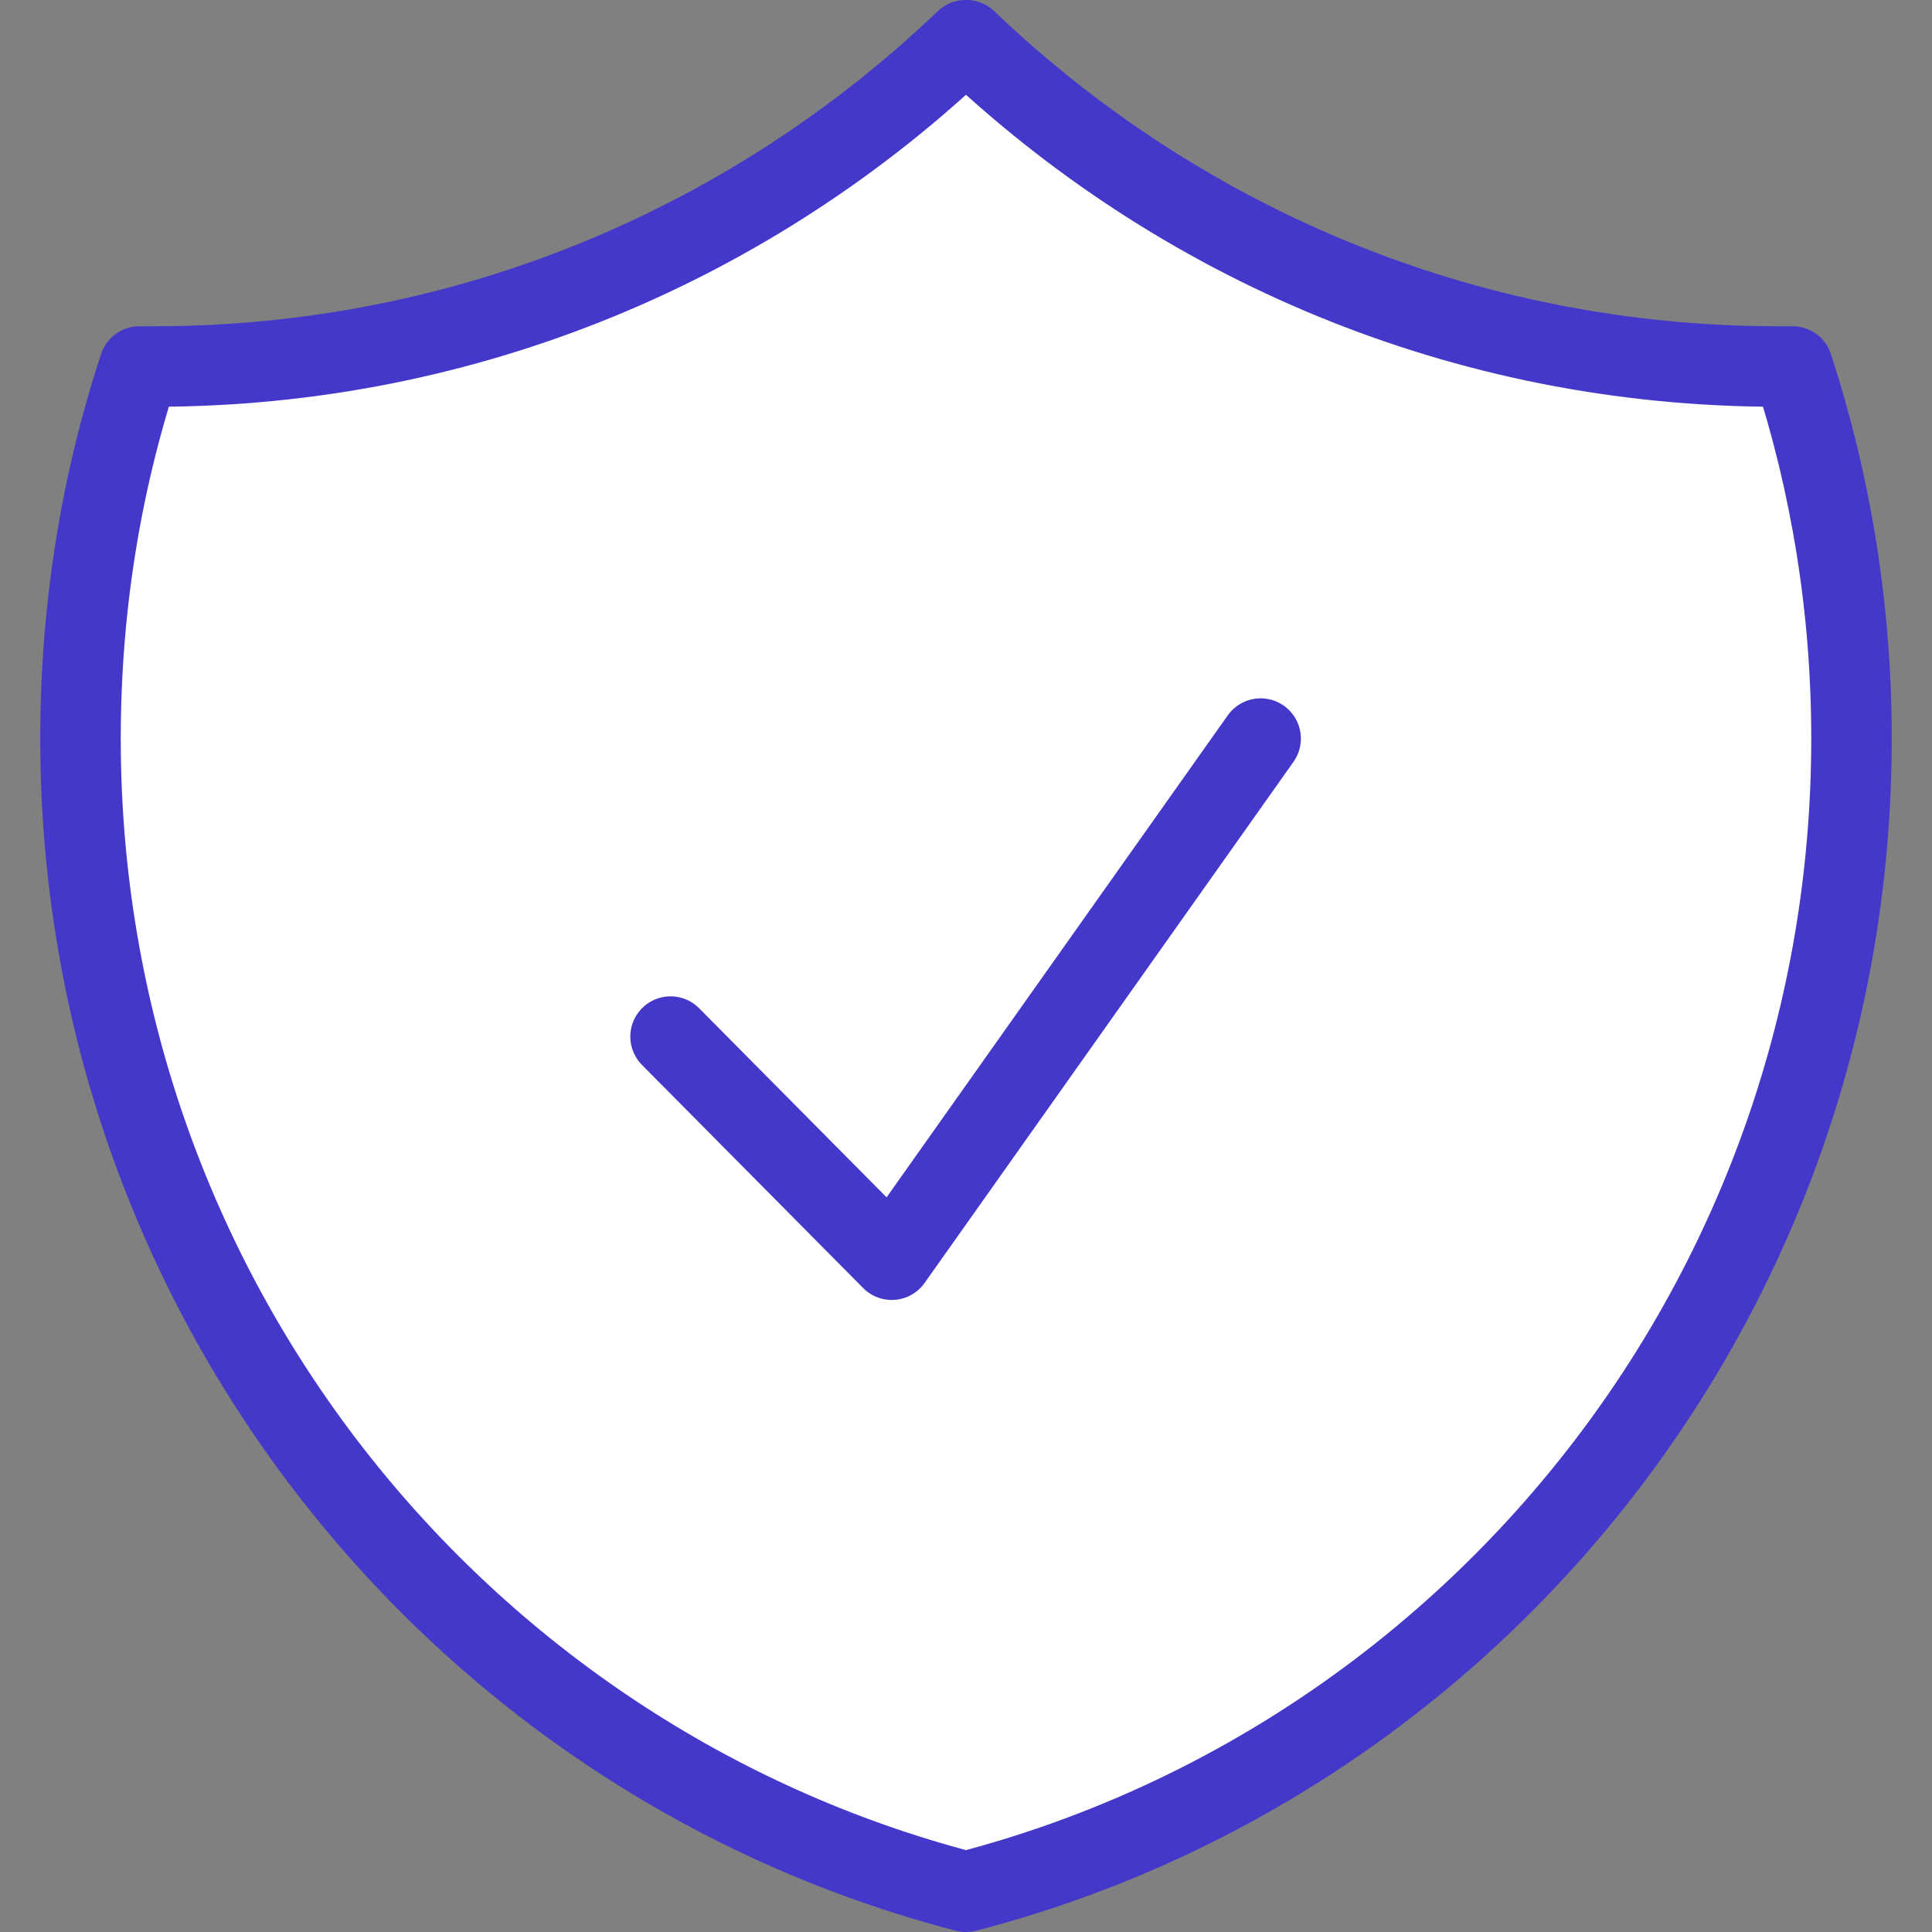
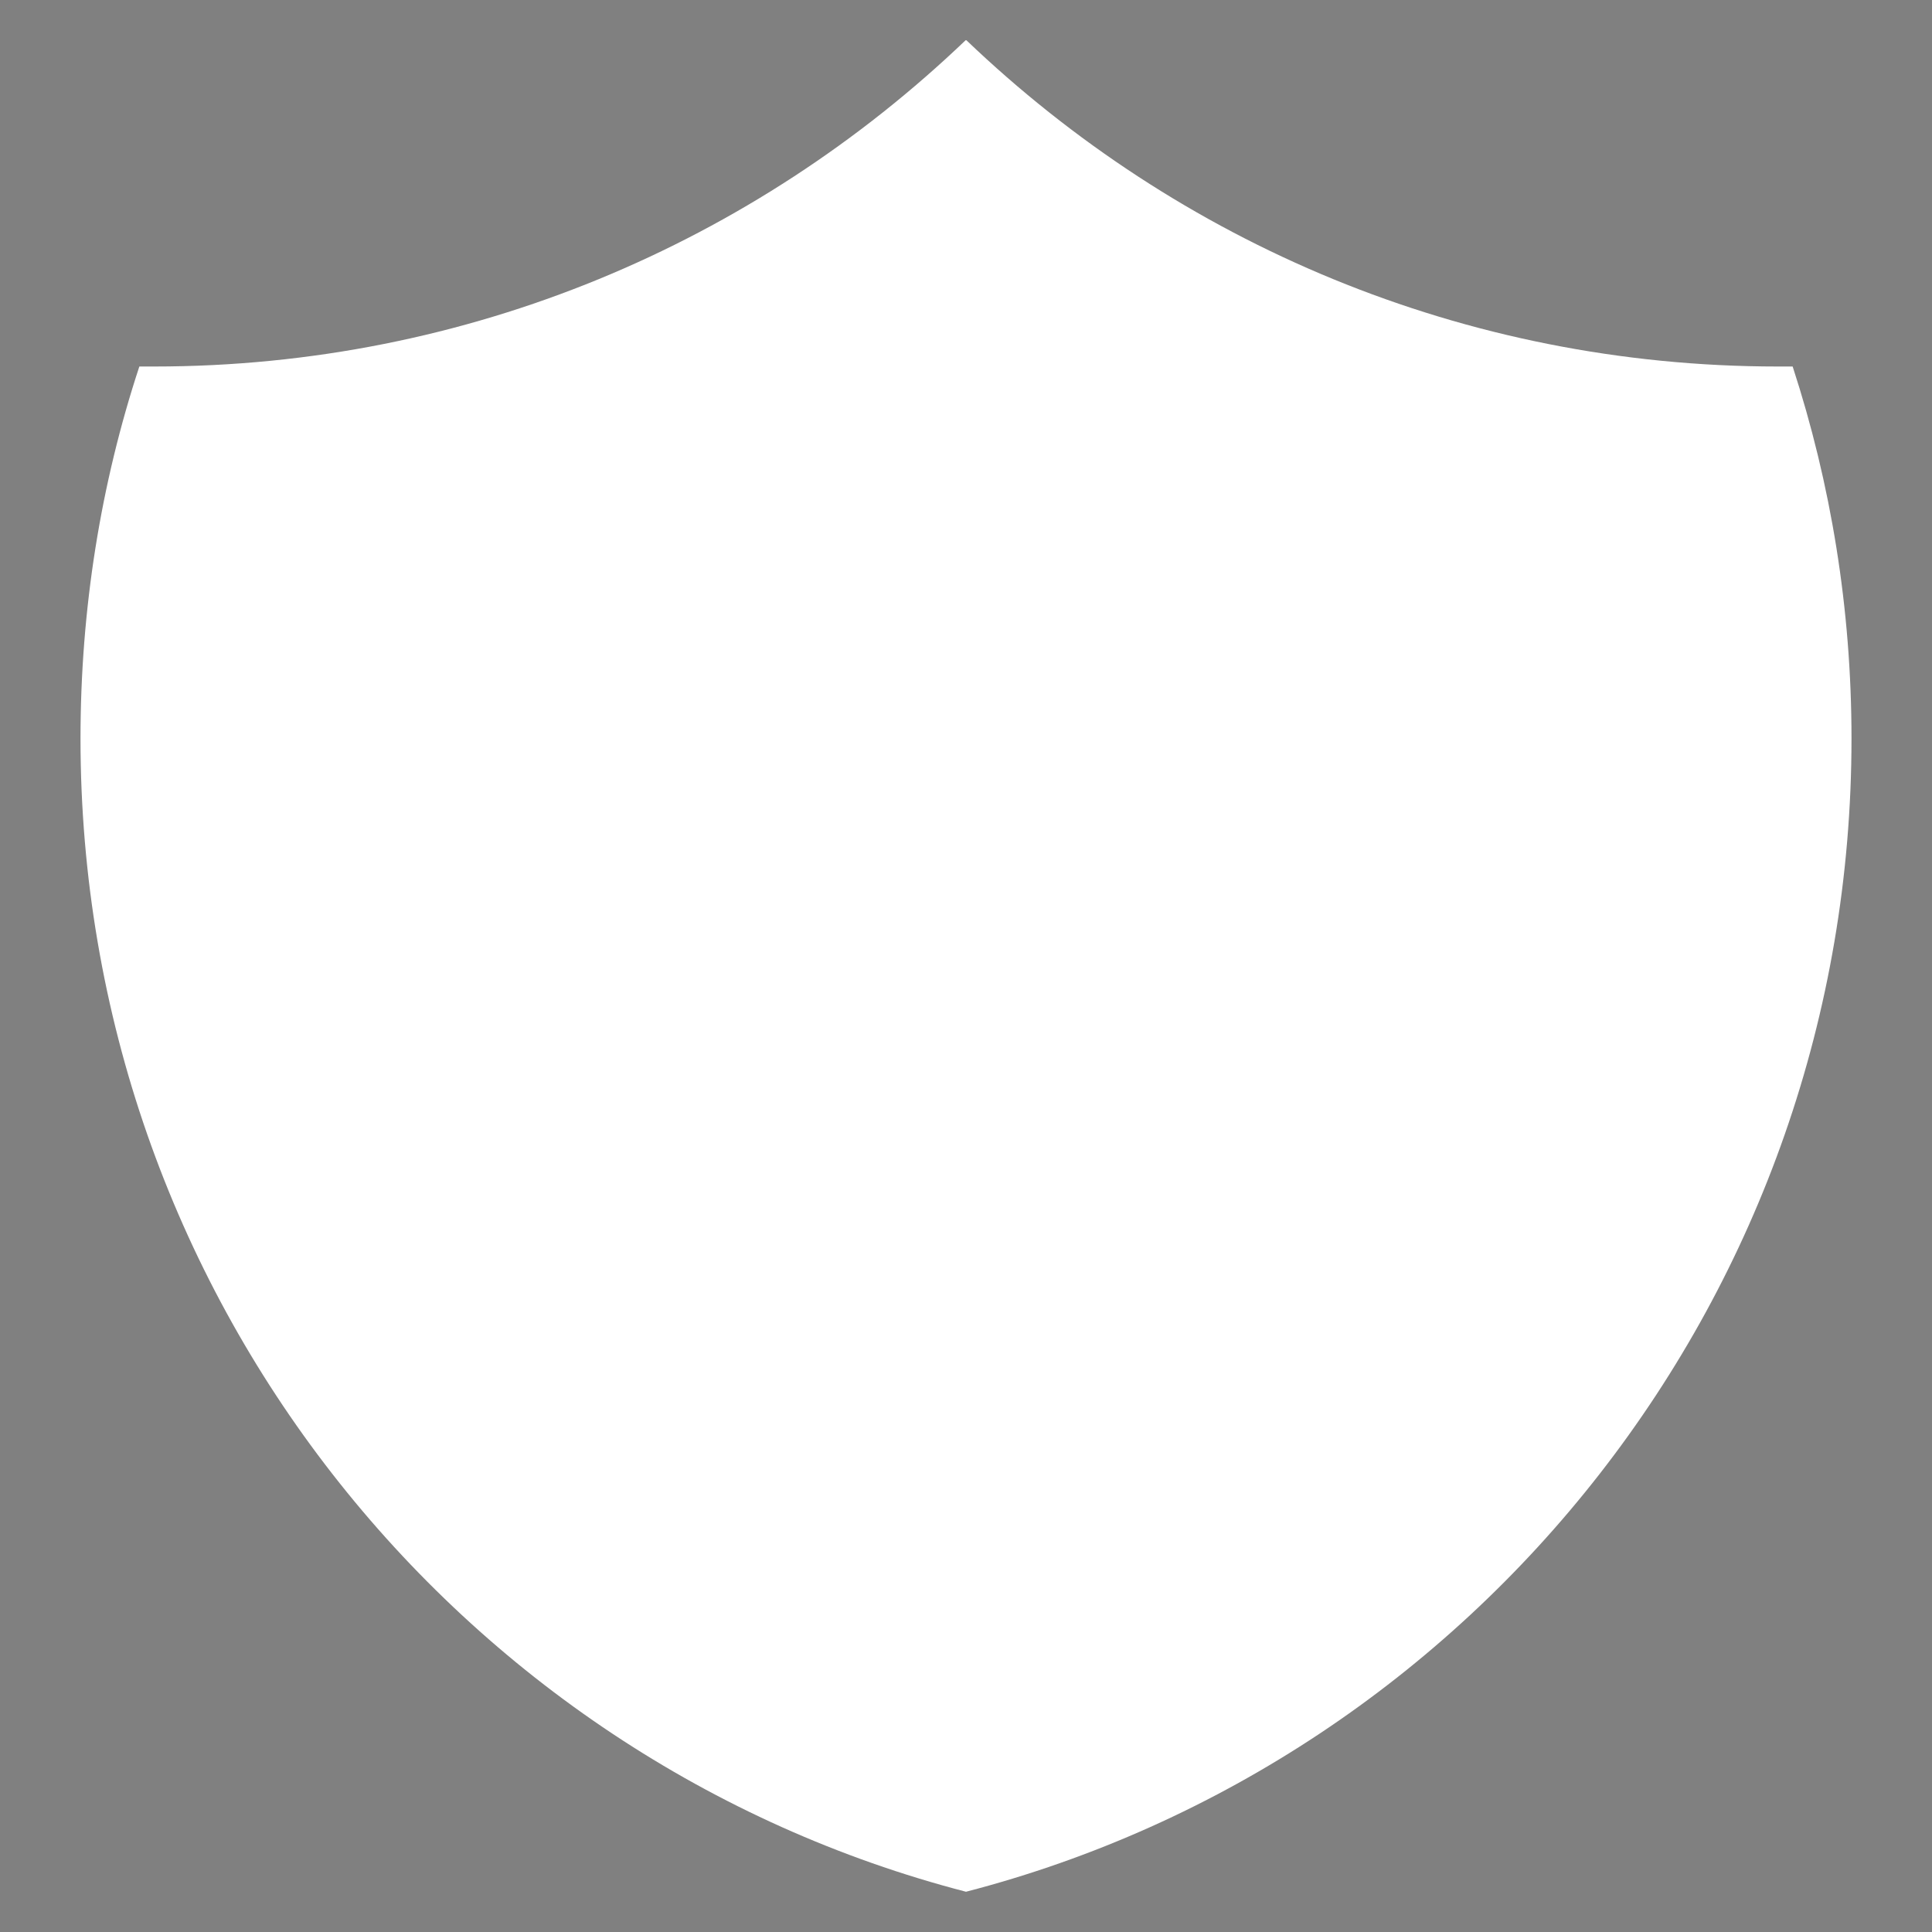
<svg xmlns="http://www.w3.org/2000/svg" width="48" height="48" viewBox="0 0 48 48" fill="none">
  <rect x="0" y="0" width="48" height="48" fill="#808080" stroke="none" />
  <path d="M16.66 25.754L22.155 31.297L31.32 18.35M23.99 1C18.737 6.024 11.649 9.106 3.825 9.106C3.704 9.106 3.583 9.106 3.462 9.106C2.504 12.014 2 15.127 2 18.35C2 32.131 11.336 43.715 24 47C36.664 43.715 46 32.131 46 18.35C46 15.116 45.486 12.014 44.538 9.106C44.417 9.106 44.296 9.106 44.175 9.106C36.351 9.106 29.263 6.024 24.01 1H23.99Z" fill="white" />
-   <path d="M16.66 25.754L22.155 31.297L31.32 18.35M23.99 1C18.737 6.024 11.649 9.106 3.825 9.106C3.704 9.106 3.583 9.106 3.462 9.106C2.504 12.014 2 15.127 2 18.35C2 32.131 11.336 43.715 24 47C36.664 43.715 46 32.131 46 18.35C46 15.116 45.486 12.014 44.538 9.106C44.417 9.106 44.296 9.106 44.175 9.106C36.351 9.106 29.263 6.024 24.01 1H23.99Z" stroke="#4338CA" stroke-width="2" stroke-linecap="round" stroke-linejoin="round" />
</svg>